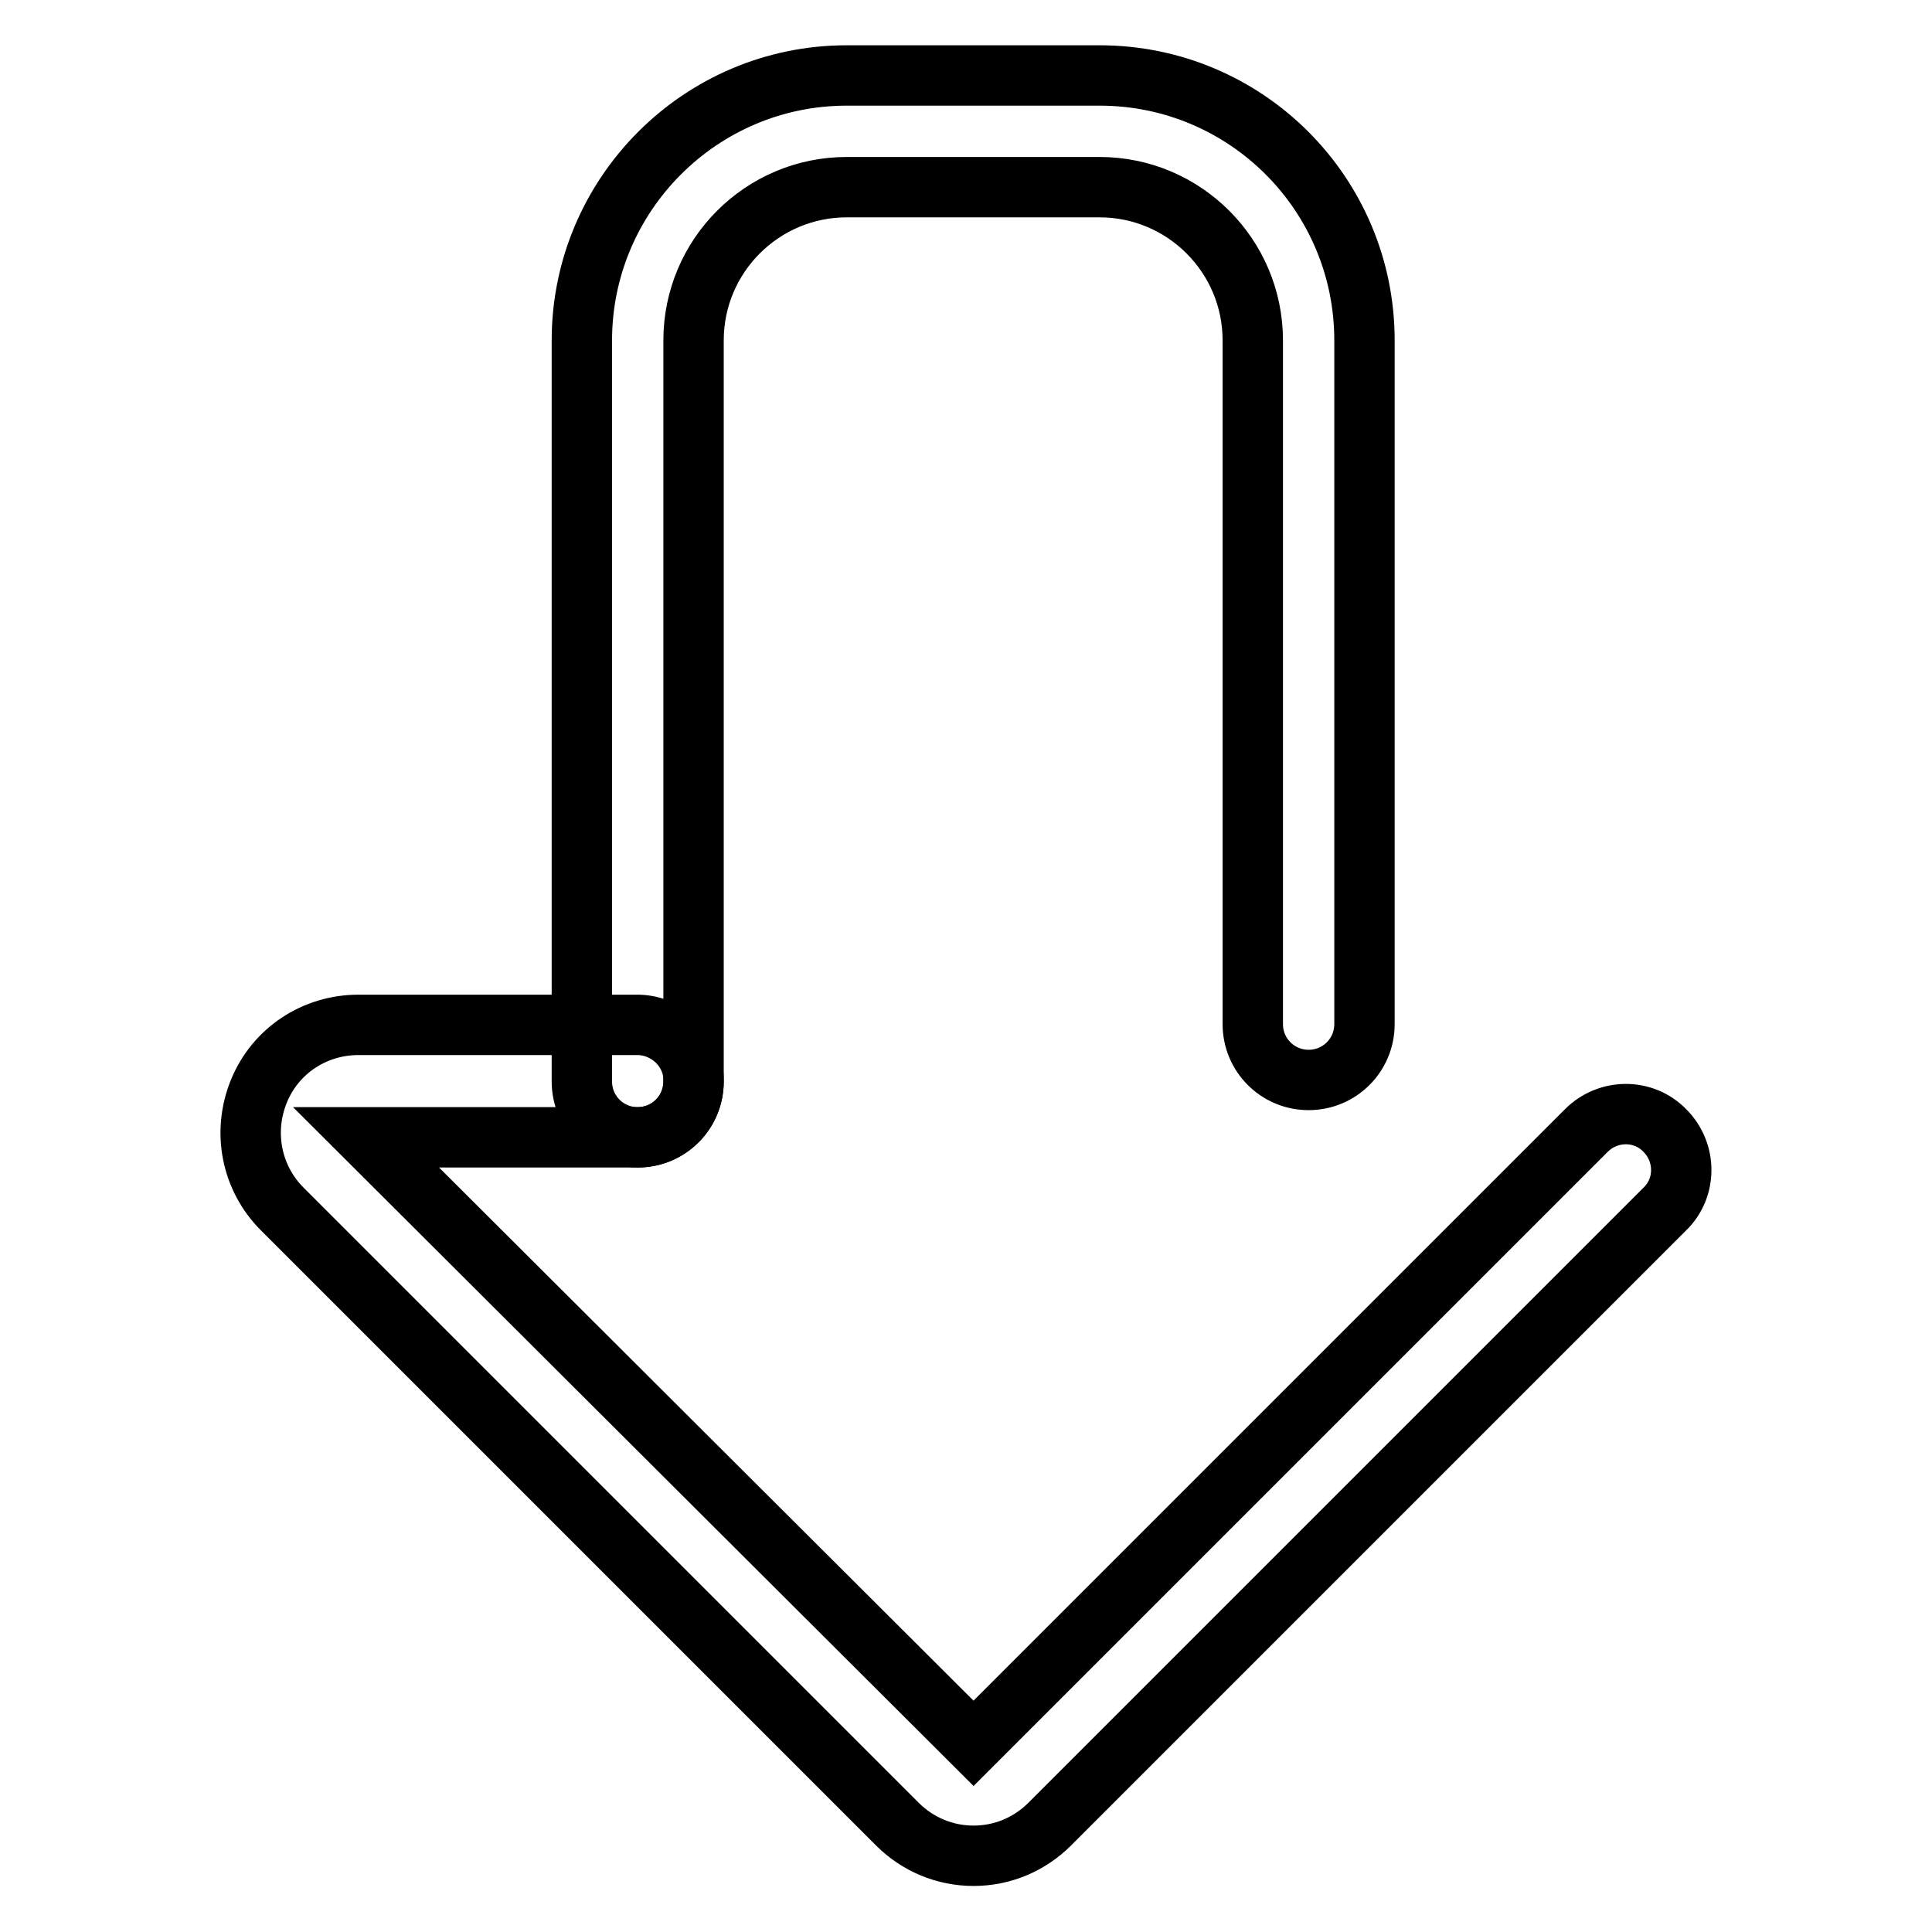
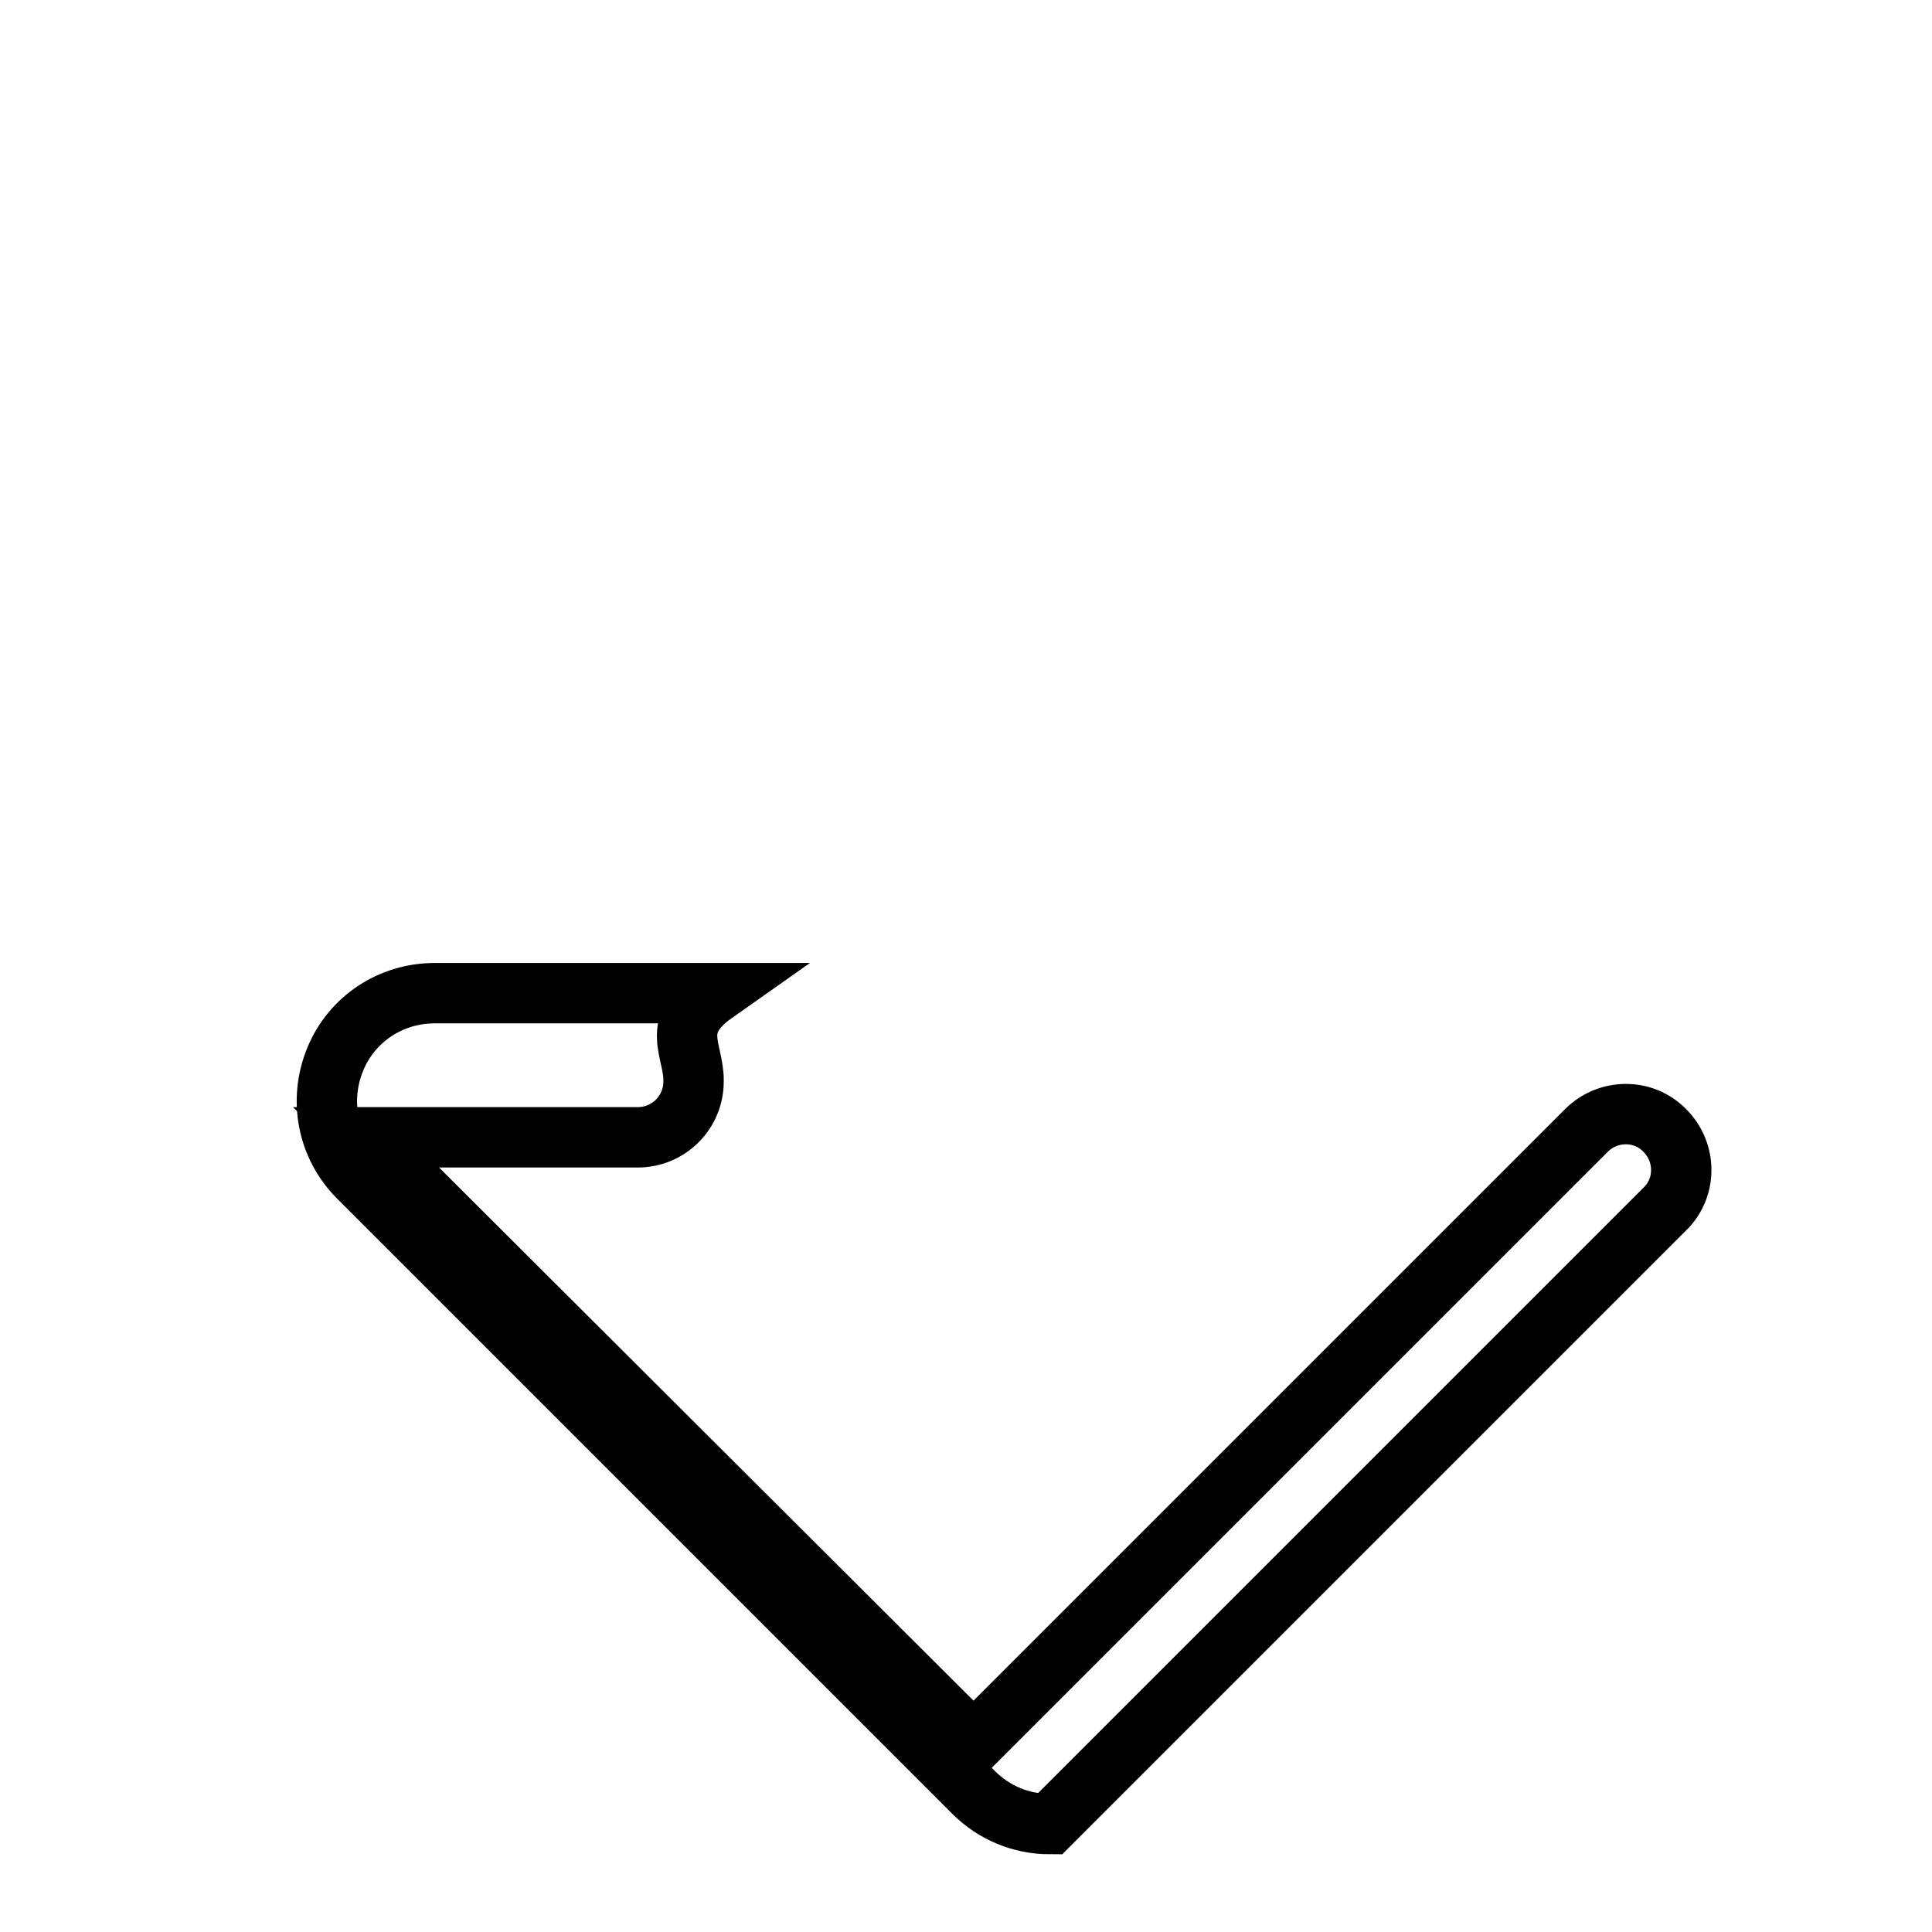
<svg xmlns="http://www.w3.org/2000/svg" version="1.1" x="0px" y="0px" viewBox="0 0 256 256" enable-background="new 0 0 256 256" xml:space="preserve">
  <g>
-     <path stroke-width="8" fill-opacity="0" stroke="#000000" d="M180.8,45.1v90.6c0,4.1-3.3,7.4-7.4,7.4s-7.4-3.3-7.4-7.4V45.1c0-11.2-9.1-20.3-20.3-20.3h-33.5 c-11.2,0-20.3,9.1-20.3,20.3v98.2c0,4.1-3.3,7.4-7.4,7.4s-7.4-3.3-7.4-7.4V45.1c0-19.3,15.7-35.1,35.1-35.1h33.5 C165.1,10,180.8,25.7,180.8,45.1z" />
-     <path stroke-width="8" fill-opacity="0" stroke="#000000" d="M91.9,143.3c0,4.1-3.3,7.4-7.4,7.4h-36L129,231l81.2-81.2c2.9-2.9,7.6-2.9,10.4,0c2.9,2.9,2.9,7.6,0,10.4 l-81.5,81.5c-2.7,2.7-6.3,4.2-10.1,4.2c-3.8,0-7.4-1.5-10.1-4.2l-81.5-81.5c-4.1-4.1-5.3-10.2-3.1-15.6s7.4-8.8,13.2-8.8h37.1 C88.6,135.9,92,139.2,91.9,143.3z" />
+     <path stroke-width="8" fill-opacity="0" stroke="#000000" d="M91.9,143.3c0,4.1-3.3,7.4-7.4,7.4h-36L129,231l81.2-81.2c2.9-2.9,7.6-2.9,10.4,0c2.9,2.9,2.9,7.6,0,10.4 l-81.5,81.5c-3.8,0-7.4-1.5-10.1-4.2l-81.5-81.5c-4.1-4.1-5.3-10.2-3.1-15.6s7.4-8.8,13.2-8.8h37.1 C88.6,135.9,92,139.2,91.9,143.3z" />
  </g>
</svg>